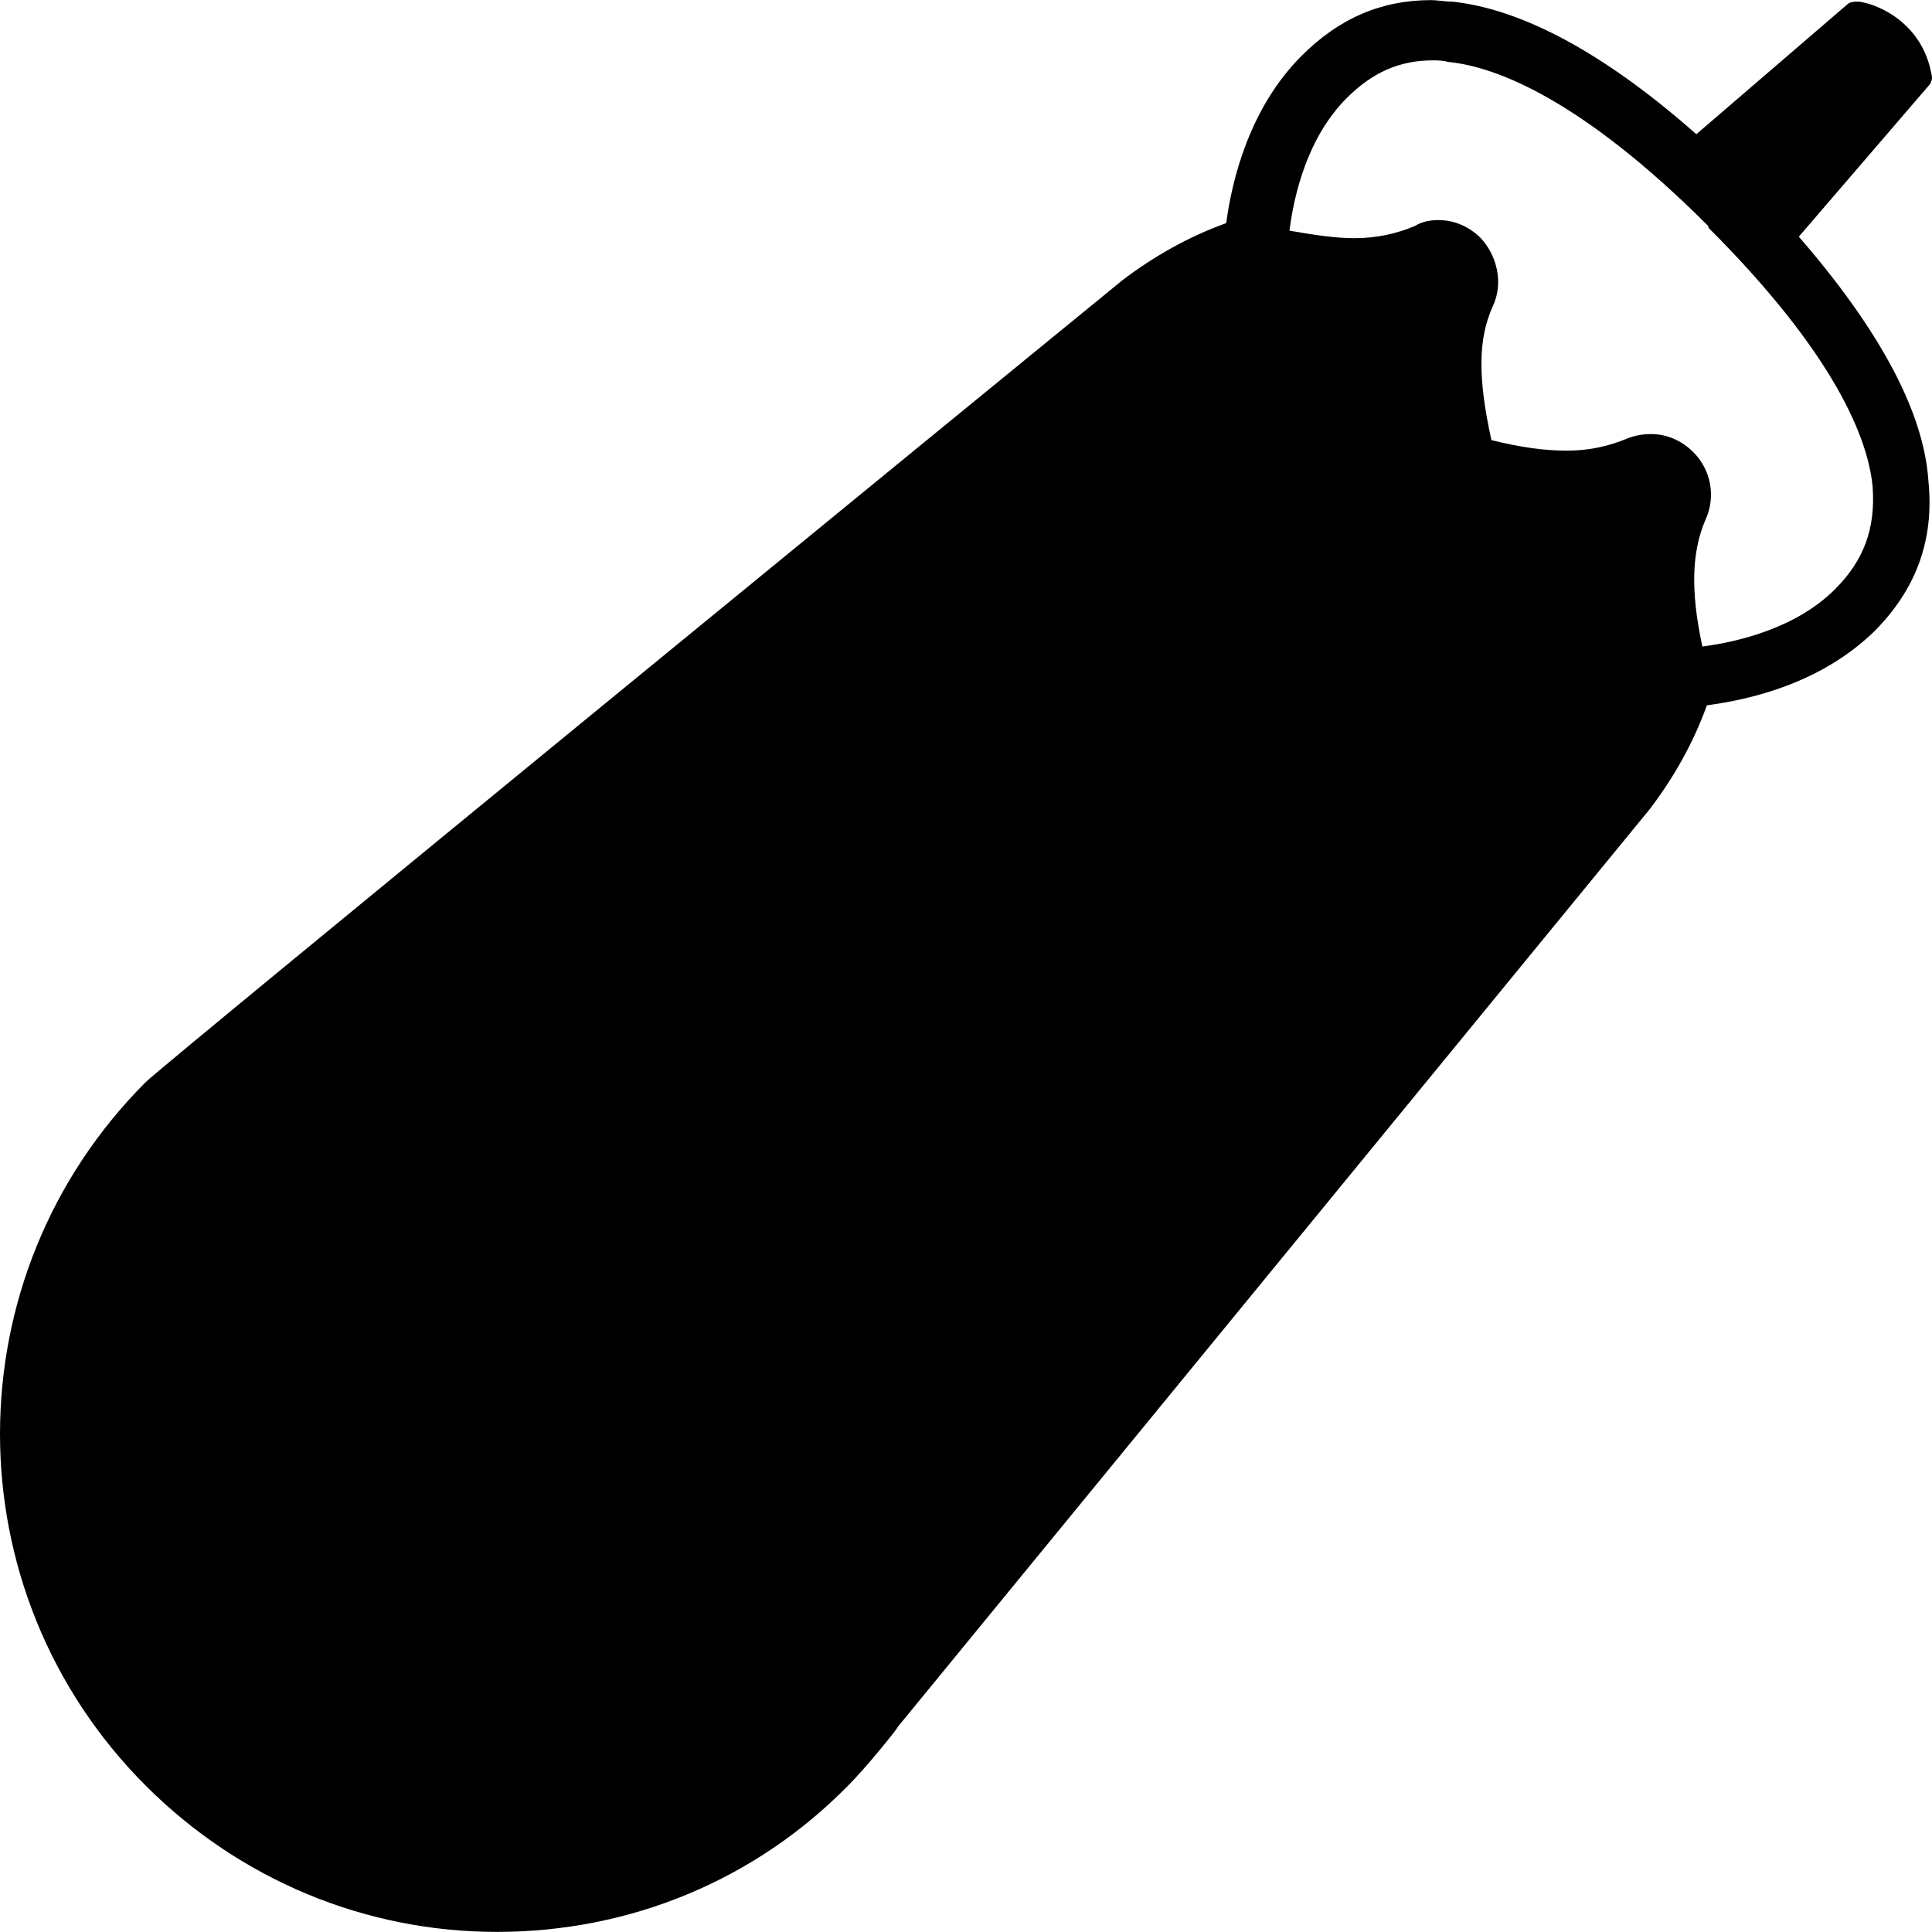
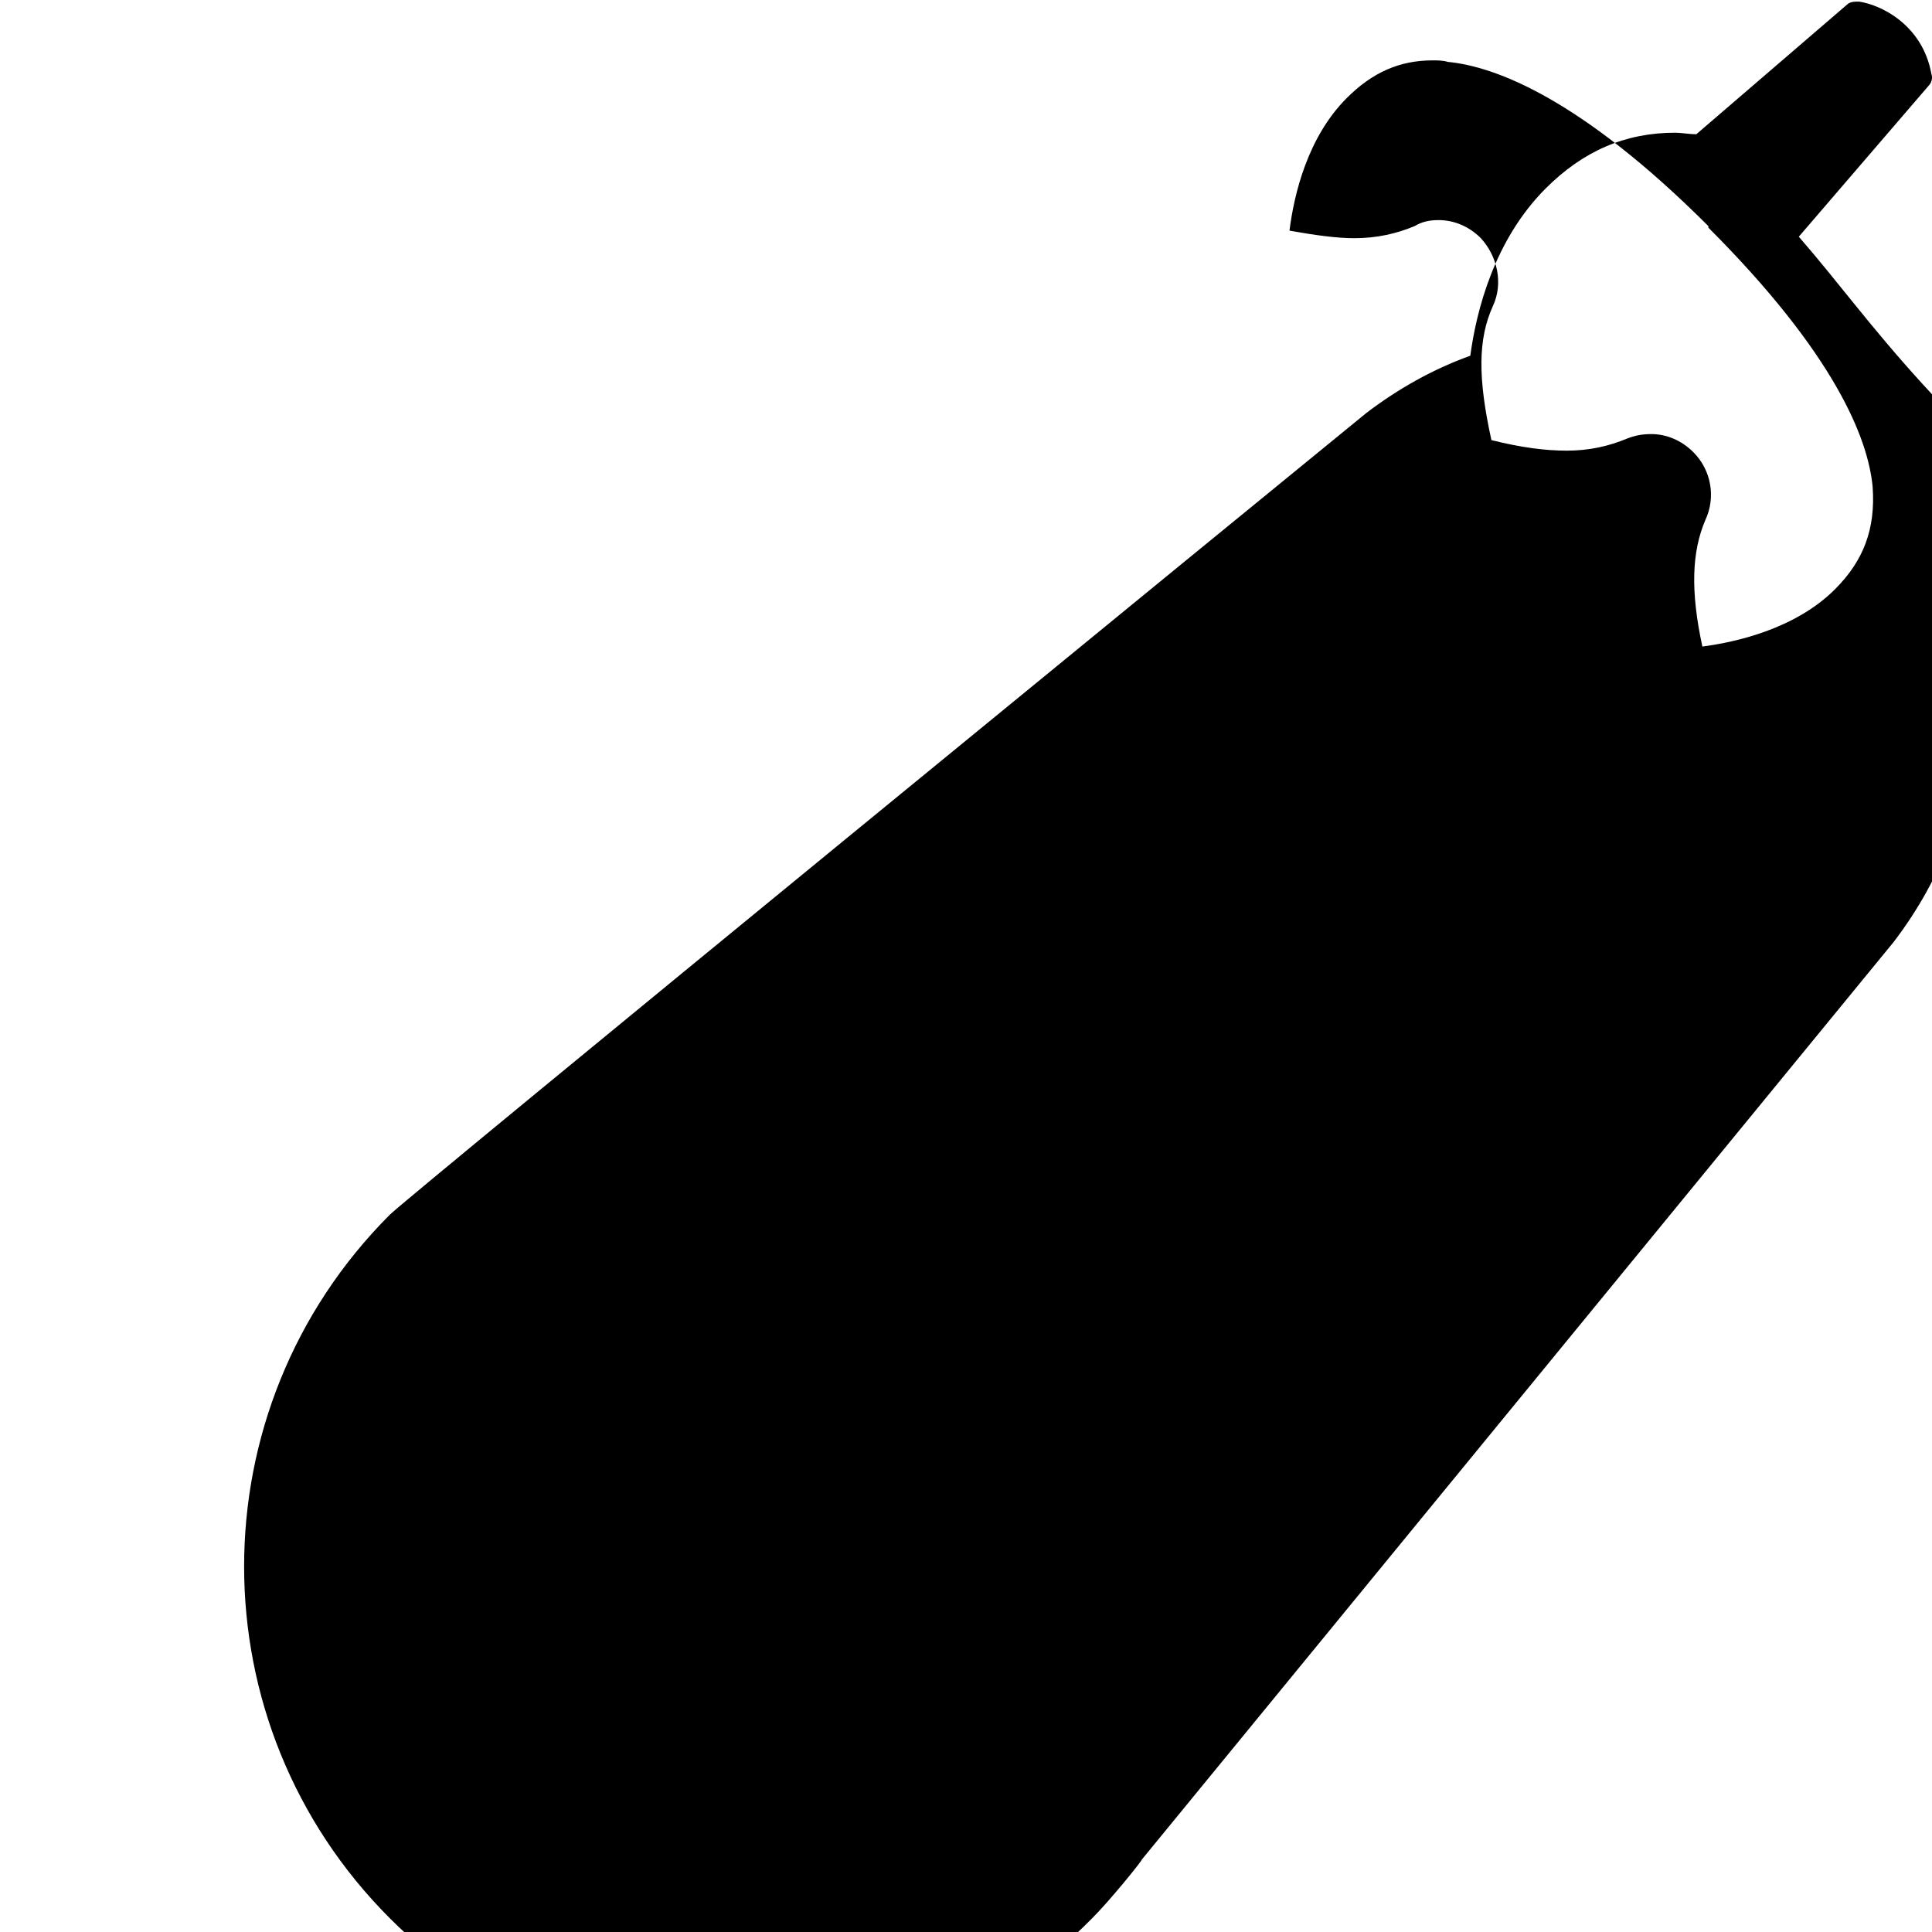
<svg xmlns="http://www.w3.org/2000/svg" version="1.1" id="Layer_1" x="0px" y="0px" viewBox="0 0 512.857 512.857" style="enable-background:new 0 0 512.857 512.857;" xml:space="preserve">
  <g>
    <g>
-       <path d="M477.5,62.829l34.4-40c0.8-0.8,1.2-2,0.8-3.2c-2.4-13.2-13.6-18.4-19.2-19.2c-1.2,0-2.4,0-3.2,0.8l-40,34.4    c-24-21.2-46-33.2-64.8-35.2c-2,0-4-0.4-5.6-0.4c-13.2,0-24.4,4.8-34.4,14.8c-13.6,13.6-18.4,32.4-20,44.4    c-10,3.6-19.2,8.8-27.6,15.2c-26,21.2-254.4,208-259.2,212.8c-51.6,51.6-51.6,135.2,0,186.8c24.8,24.8,58,38.8,93.2,38.8    c35.2,0,68.4-13.6,93.2-38.8c4.8-4.8,13.2-15.2,13.2-15.6l199.6-243.6c6.4-8.4,11.6-17.6,15.2-27.6c12-1.6,30.4-6,44.4-19.6    c11.2-11.2,16-24.4,14.4-40C510.7,109.229,498.7,87.229,477.5,62.829z M487.1,156.428c-10.4,10.4-26,14-35.2,15.2    c-3.2-14.8-2.8-25.2,0.8-33.6c2.8-6,1.6-13.2-3.2-18c-3.2-3.2-7.2-4.8-11.2-4.8c-2.4,0-4.4,0.4-6.4,1.2c-4.8,2-10,3.2-16,3.2    c-5.6,0-12-0.8-20-2.8c-3.6-16.4-3.6-26.8,0.4-35.6c2.8-6,1.2-13.2-3.2-18c-3.2-3.2-7.2-4.8-11.2-4.8c-2.4,0-4.4,0.4-6.4,1.6    c-4.8,2-10,3.2-16,3.2c-4.8,0-10.4-0.8-17.2-2c1.2-9.6,4.8-24.8,15.2-35.2c6.8-6.8,14-10,22.8-10c1.2,0,2.8,0,4,0.4    c12.8,1.2,35.6,10,69.2,43.6c0,0,0,0,0,0.4c33.6,33.6,42.4,56,43.6,68.8C497.9,140.428,494.7,148.829,487.1,156.428z" />
+       <path d="M477.5,62.829l34.4-40c0.8-0.8,1.2-2,0.8-3.2c-2.4-13.2-13.6-18.4-19.2-19.2c-1.2,0-2.4,0-3.2,0.8l-40,34.4    c-2,0-4-0.4-5.6-0.4c-13.2,0-24.4,4.8-34.4,14.8c-13.6,13.6-18.4,32.4-20,44.4    c-10,3.6-19.2,8.8-27.6,15.2c-26,21.2-254.4,208-259.2,212.8c-51.6,51.6-51.6,135.2,0,186.8c24.8,24.8,58,38.8,93.2,38.8    c35.2,0,68.4-13.6,93.2-38.8c4.8-4.8,13.2-15.2,13.2-15.6l199.6-243.6c6.4-8.4,11.6-17.6,15.2-27.6c12-1.6,30.4-6,44.4-19.6    c11.2-11.2,16-24.4,14.4-40C510.7,109.229,498.7,87.229,477.5,62.829z M487.1,156.428c-10.4,10.4-26,14-35.2,15.2    c-3.2-14.8-2.8-25.2,0.8-33.6c2.8-6,1.6-13.2-3.2-18c-3.2-3.2-7.2-4.8-11.2-4.8c-2.4,0-4.4,0.4-6.4,1.2c-4.8,2-10,3.2-16,3.2    c-5.6,0-12-0.8-20-2.8c-3.6-16.4-3.6-26.8,0.4-35.6c2.8-6,1.2-13.2-3.2-18c-3.2-3.2-7.2-4.8-11.2-4.8c-2.4,0-4.4,0.4-6.4,1.6    c-4.8,2-10,3.2-16,3.2c-4.8,0-10.4-0.8-17.2-2c1.2-9.6,4.8-24.8,15.2-35.2c6.8-6.8,14-10,22.8-10c1.2,0,2.8,0,4,0.4    c12.8,1.2,35.6,10,69.2,43.6c0,0,0,0,0,0.4c33.6,33.6,42.4,56,43.6,68.8C497.9,140.428,494.7,148.829,487.1,156.428z" />
    </g>
  </g>
  <g>
</g>
  <g>
</g>
  <g>
</g>
  <g>
</g>
  <g>
</g>
  <g>
</g>
  <g>
</g>
  <g>
</g>
  <g>
</g>
  <g>
</g>
  <g>
</g>
  <g>
</g>
  <g>
</g>
  <g>
</g>
  <g>
</g>
</svg>